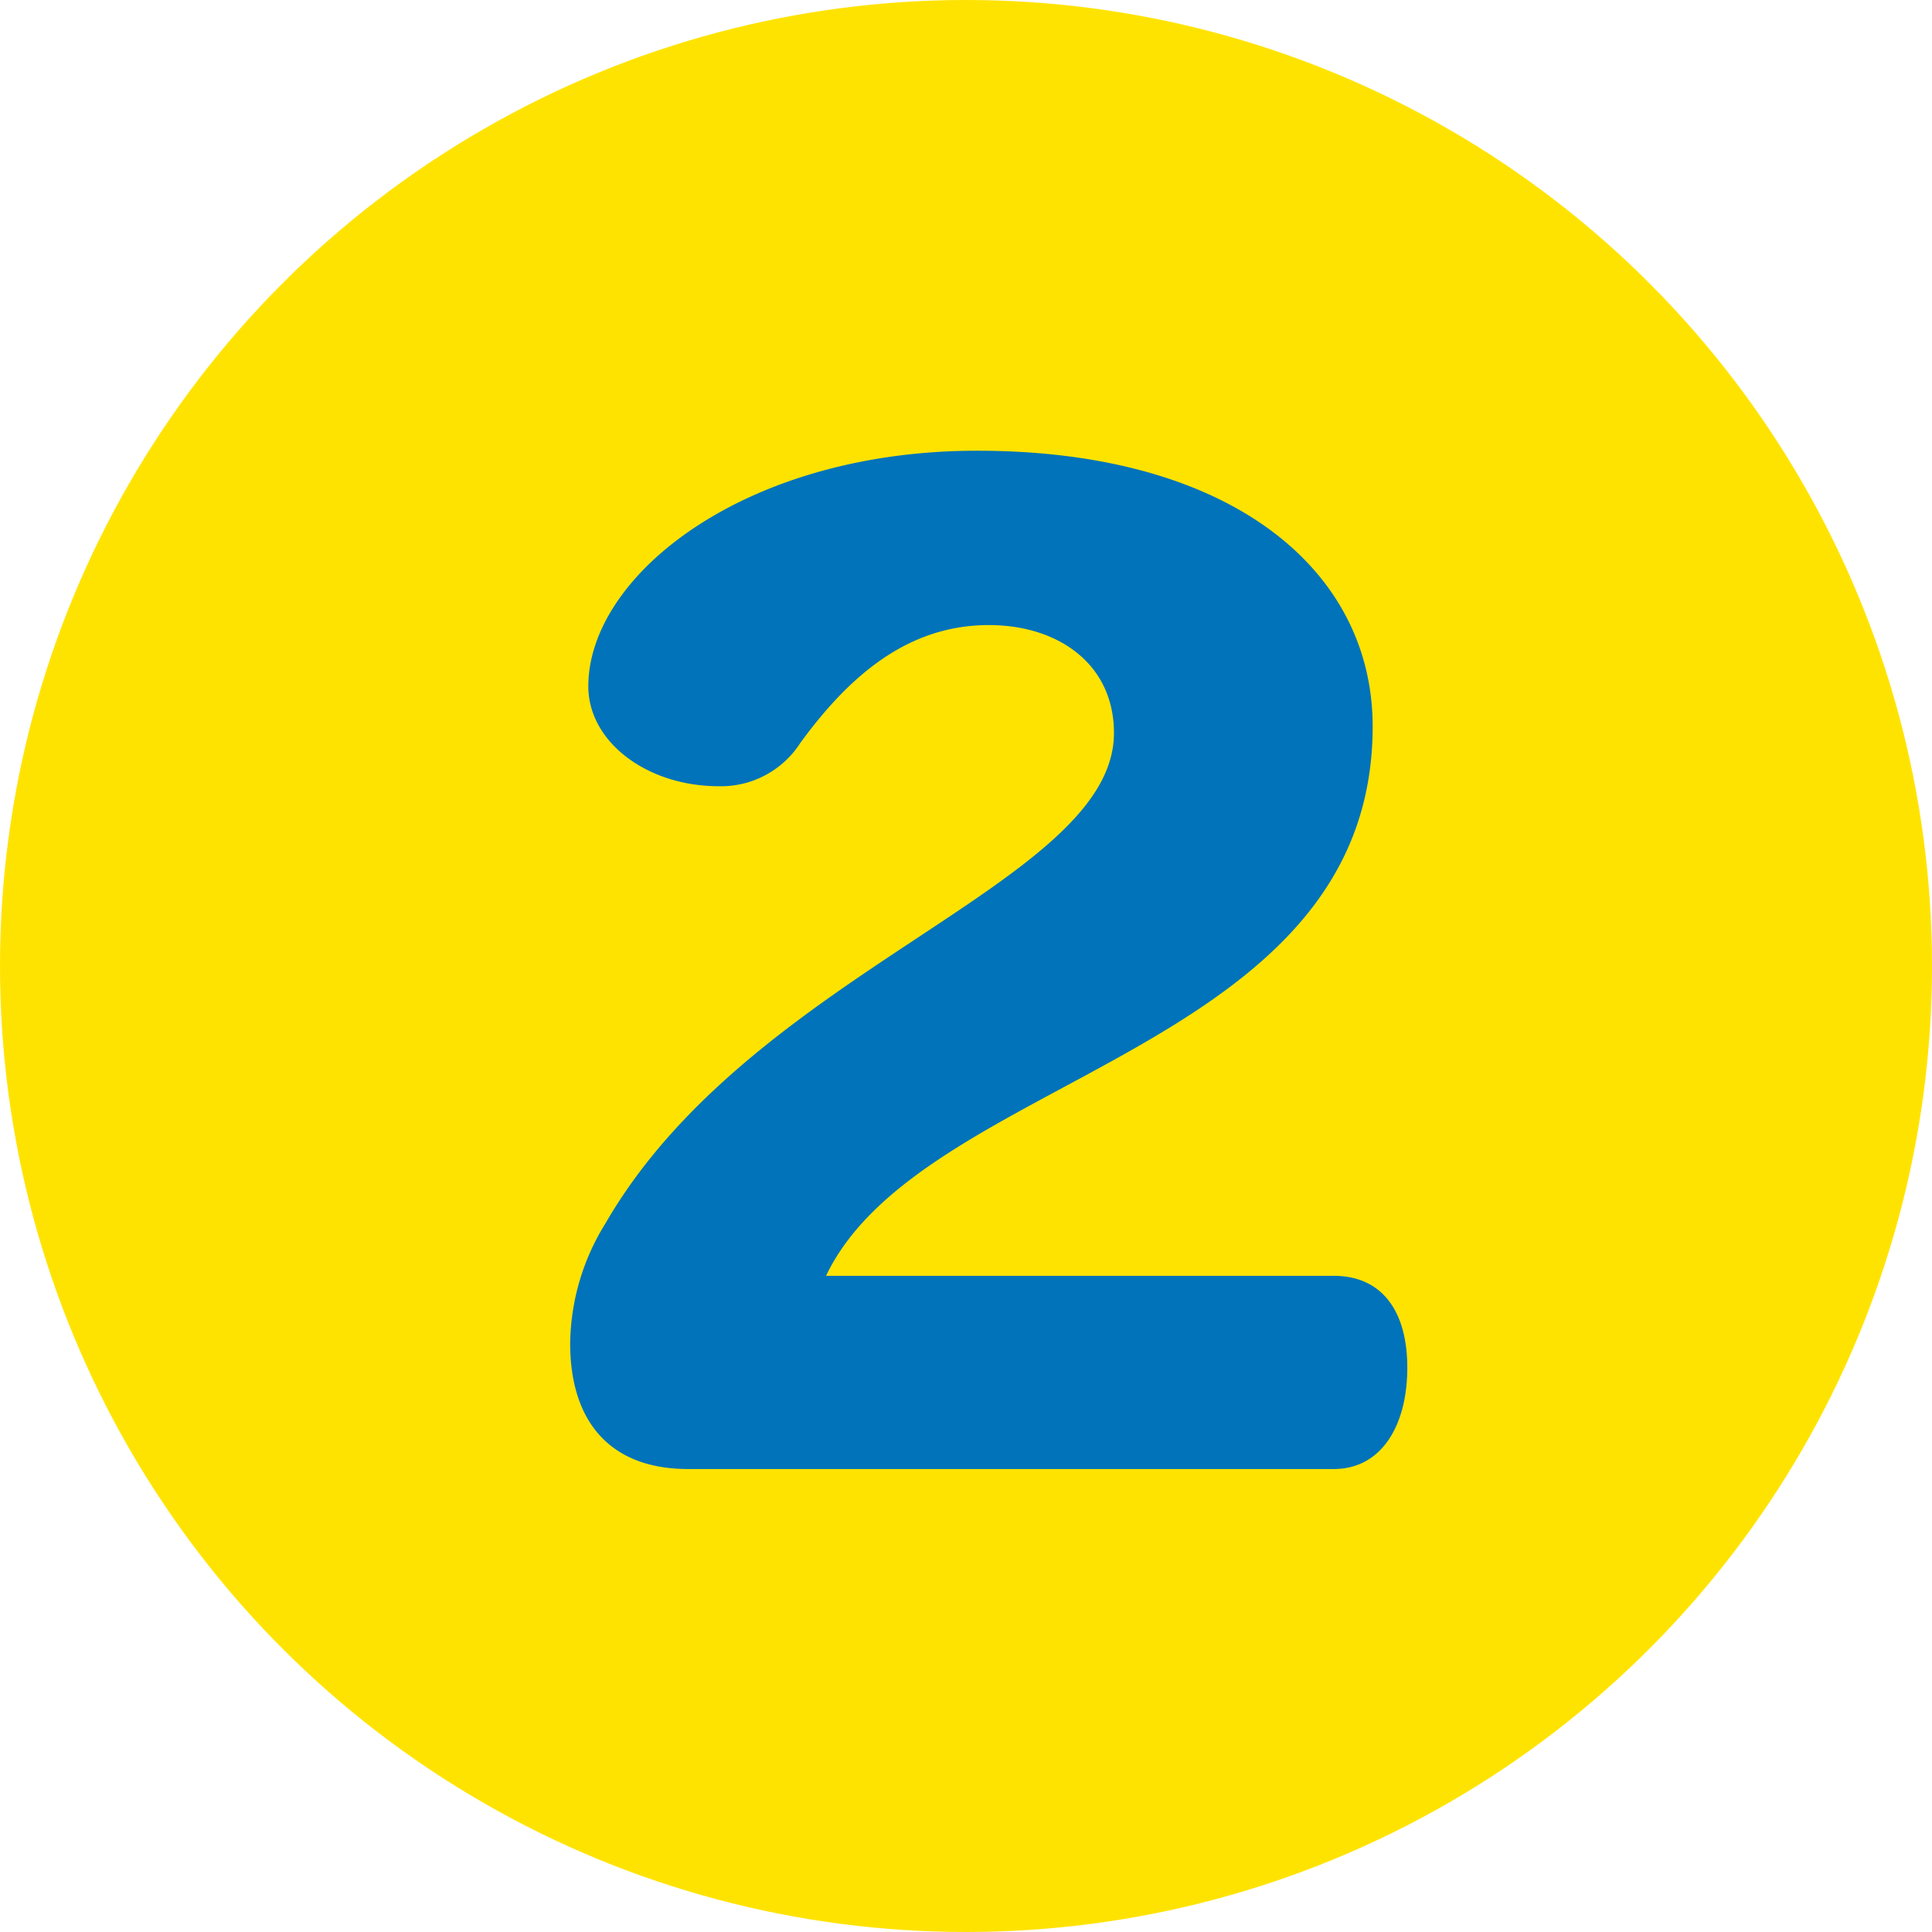
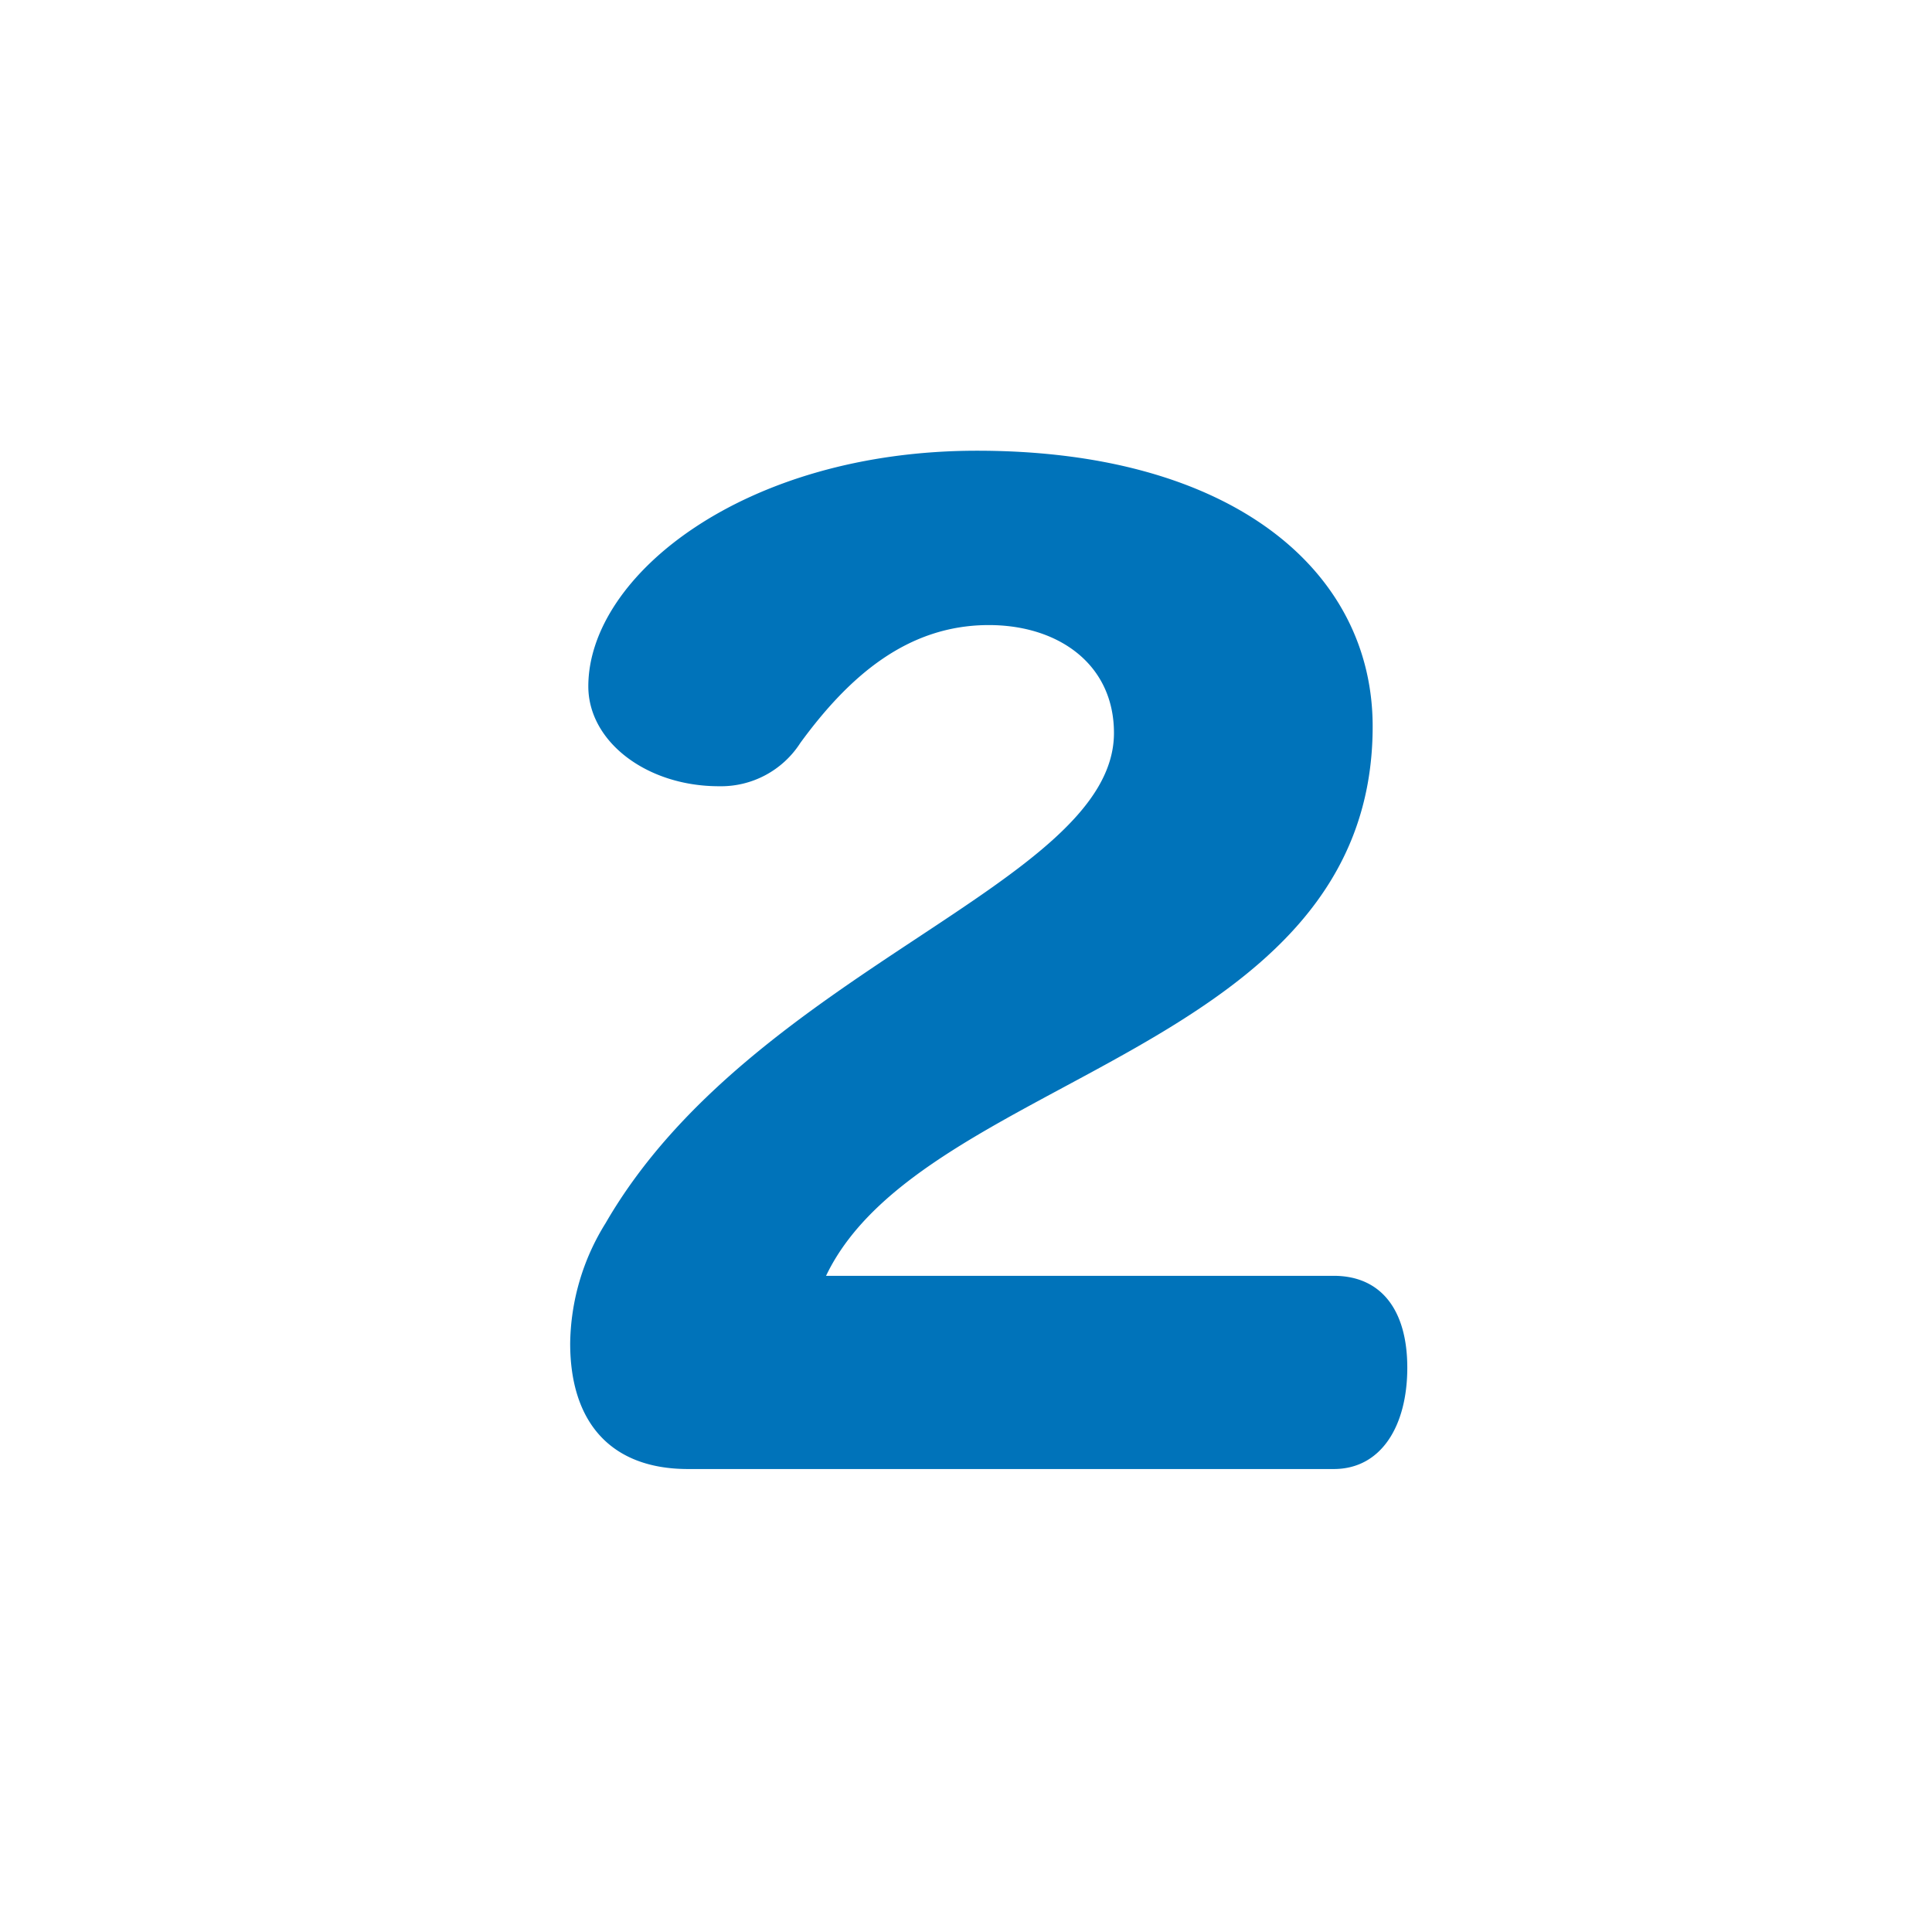
<svg xmlns="http://www.w3.org/2000/svg" viewBox="0 0 82 82">
  <defs>
    <style>.cls-1{fill:#ffe300;}.cls-2{fill:#0073ba;}</style>
  </defs>
  <g id="レイヤー_2" data-name="レイヤー 2">
    <g id="レイヤー_1-2" data-name="レイヤー 1">
-       <circle class="cls-1" cx="41" cy="41" r="41" />
      <path class="cls-2" d="M56.61,62.35H29.2c-3.29,0-5-2-5-5.33a9.86,9.86,0,0,1,1.5-5.1c6.23-10.78,21.58-14.39,21.58-20.81,0-2.92-2.36-4.58-5.31-4.58-3.46,0-5.94,2.18-8,5a4,4,0,0,1-3.46,1.84c-3.06,0-5.54-1.89-5.54-4.24,0-4.7,6.63-10,16.5-10,10.85,0,16.79,5.11,16.79,11.7,0,13.87-19.1,14.73-23.2,23.32H56.61c2,0,3.12,1.44,3.12,3.9S58.63,62.35,56.61,62.35Z" />
    </g>
  </g>
</svg>